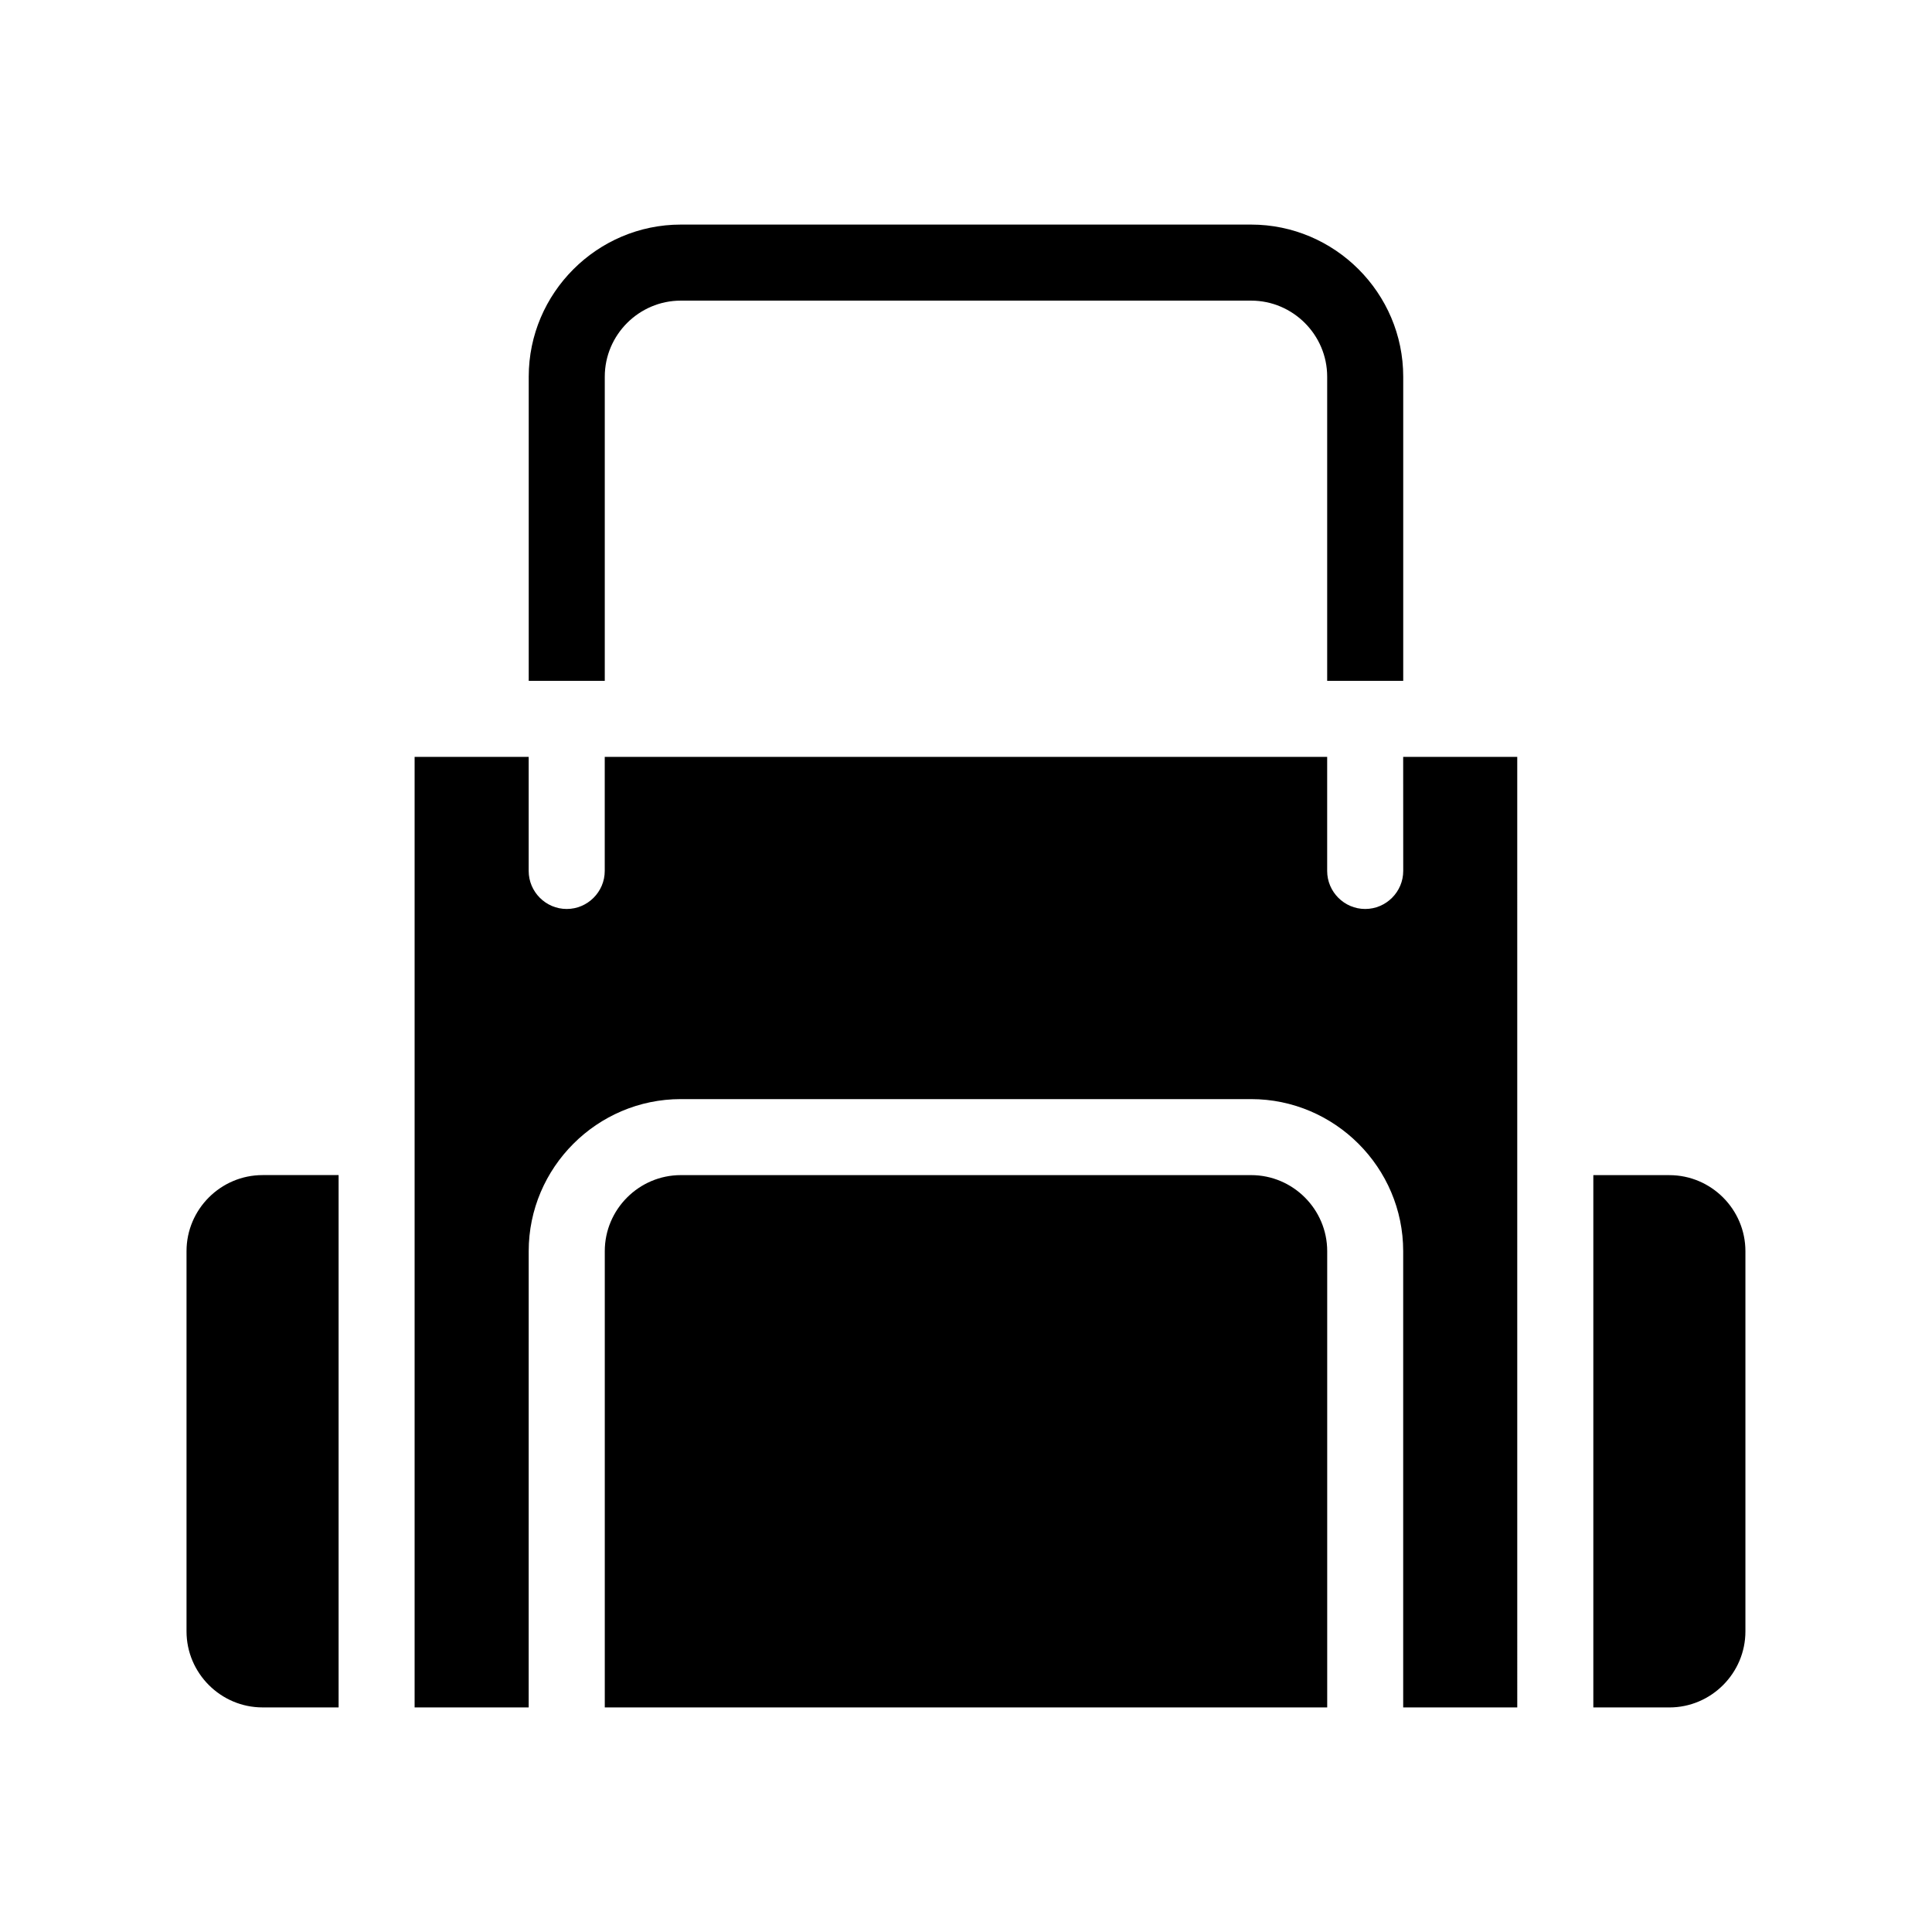
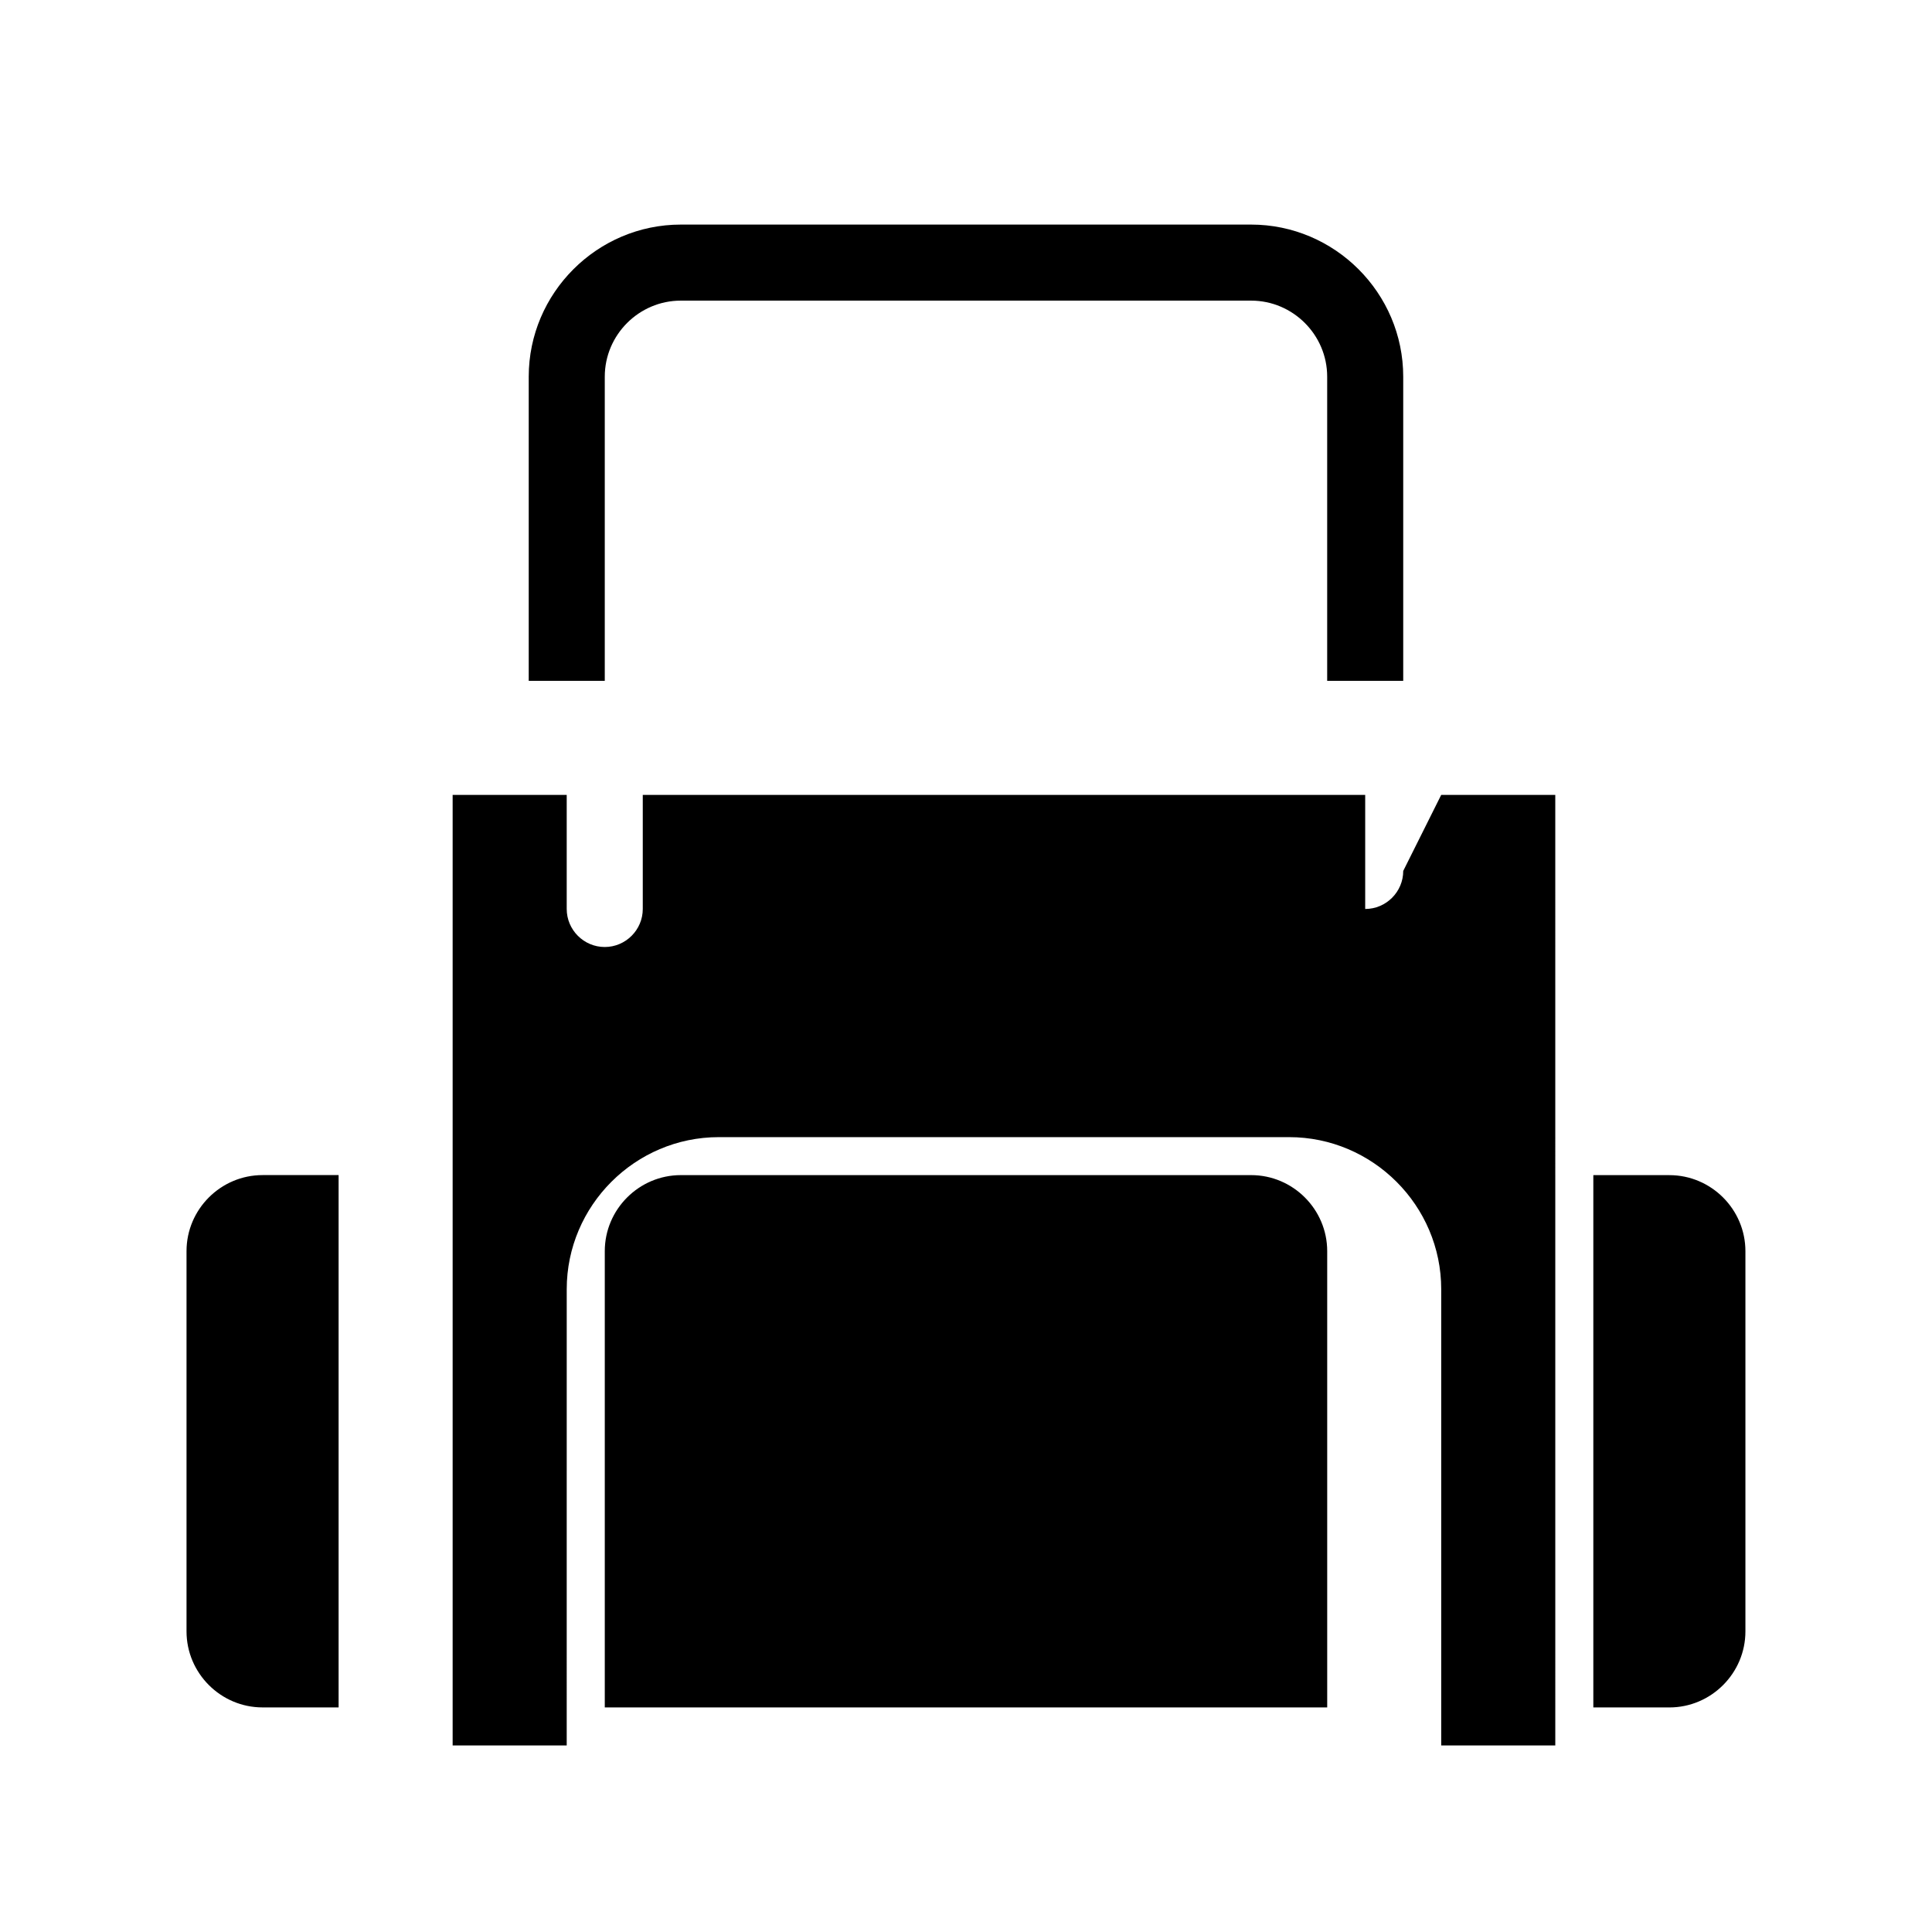
<svg xmlns="http://www.w3.org/2000/svg" fill="#000000" width="800px" height="800px" version="1.1" viewBox="144 144 512 512">
-   <path d="m304.27 324.43h-20.152v-80.609c0-22.168 18.137-40.305 40.305-40.305h151.14c22.168 0 40.305 18.137 40.305 40.305v80.609h-20.152v-80.609c0-11.082-9.07-20.152-20.152-20.152h-151.14c-11.082 0-20.152 9.07-20.152 20.152zm-110.84 151.14v100.76c0 11.082 9.07 20.152 20.152 20.152h20.152v-141.07h-20.152c-11.086 0-20.152 9.066-20.152 20.152zm392.97-20.152h-20.152v141.07h20.152c11.082 0 20.152-9.07 20.152-20.152v-100.76c0-11.086-9.066-20.152-20.152-20.152zm-70.531-80.609c0 5.543-4.535 10.078-10.078 10.078s-10.078-4.535-10.078-10.078v-30.23h-191.45v30.23c0 5.543-4.535 10.078-10.078 10.078-5.543 0-10.078-4.535-10.078-10.078v-30.23h-30.23v251.91h30.23l0.004-120.91c0-22.168 18.137-40.305 40.305-40.305h151.14c22.168 0 40.305 18.137 40.305 40.305v120.91h30.23l-0.004-251.91h-30.23zm-40.305 80.609h-151.14c-11.082 0-20.152 9.07-20.152 20.152v120.91h191.45v-120.91c0-11.086-9.07-20.152-20.152-20.152z" />
+   <path d="m304.27 324.43h-20.152v-80.609c0-22.168 18.137-40.305 40.305-40.305h151.14c22.168 0 40.305 18.137 40.305 40.305v80.609h-20.152v-80.609c0-11.082-9.07-20.152-20.152-20.152h-151.14c-11.082 0-20.152 9.07-20.152 20.152zm-110.84 151.14v100.76c0 11.082 9.07 20.152 20.152 20.152h20.152v-141.07h-20.152c-11.086 0-20.152 9.066-20.152 20.152zm392.97-20.152h-20.152v141.07h20.152c11.082 0 20.152-9.07 20.152-20.152v-100.76c0-11.086-9.066-20.152-20.152-20.152zm-70.531-80.609c0 5.543-4.535 10.078-10.078 10.078v-30.23h-191.45v30.23c0 5.543-4.535 10.078-10.078 10.078-5.543 0-10.078-4.535-10.078-10.078v-30.23h-30.23v251.91h30.23l0.004-120.91c0-22.168 18.137-40.305 40.305-40.305h151.14c22.168 0 40.305 18.137 40.305 40.305v120.91h30.23l-0.004-251.91h-30.23zm-40.305 80.609h-151.14c-11.082 0-20.152 9.07-20.152 20.152v120.91h191.45v-120.91c0-11.086-9.07-20.152-20.152-20.152z" />
</svg>